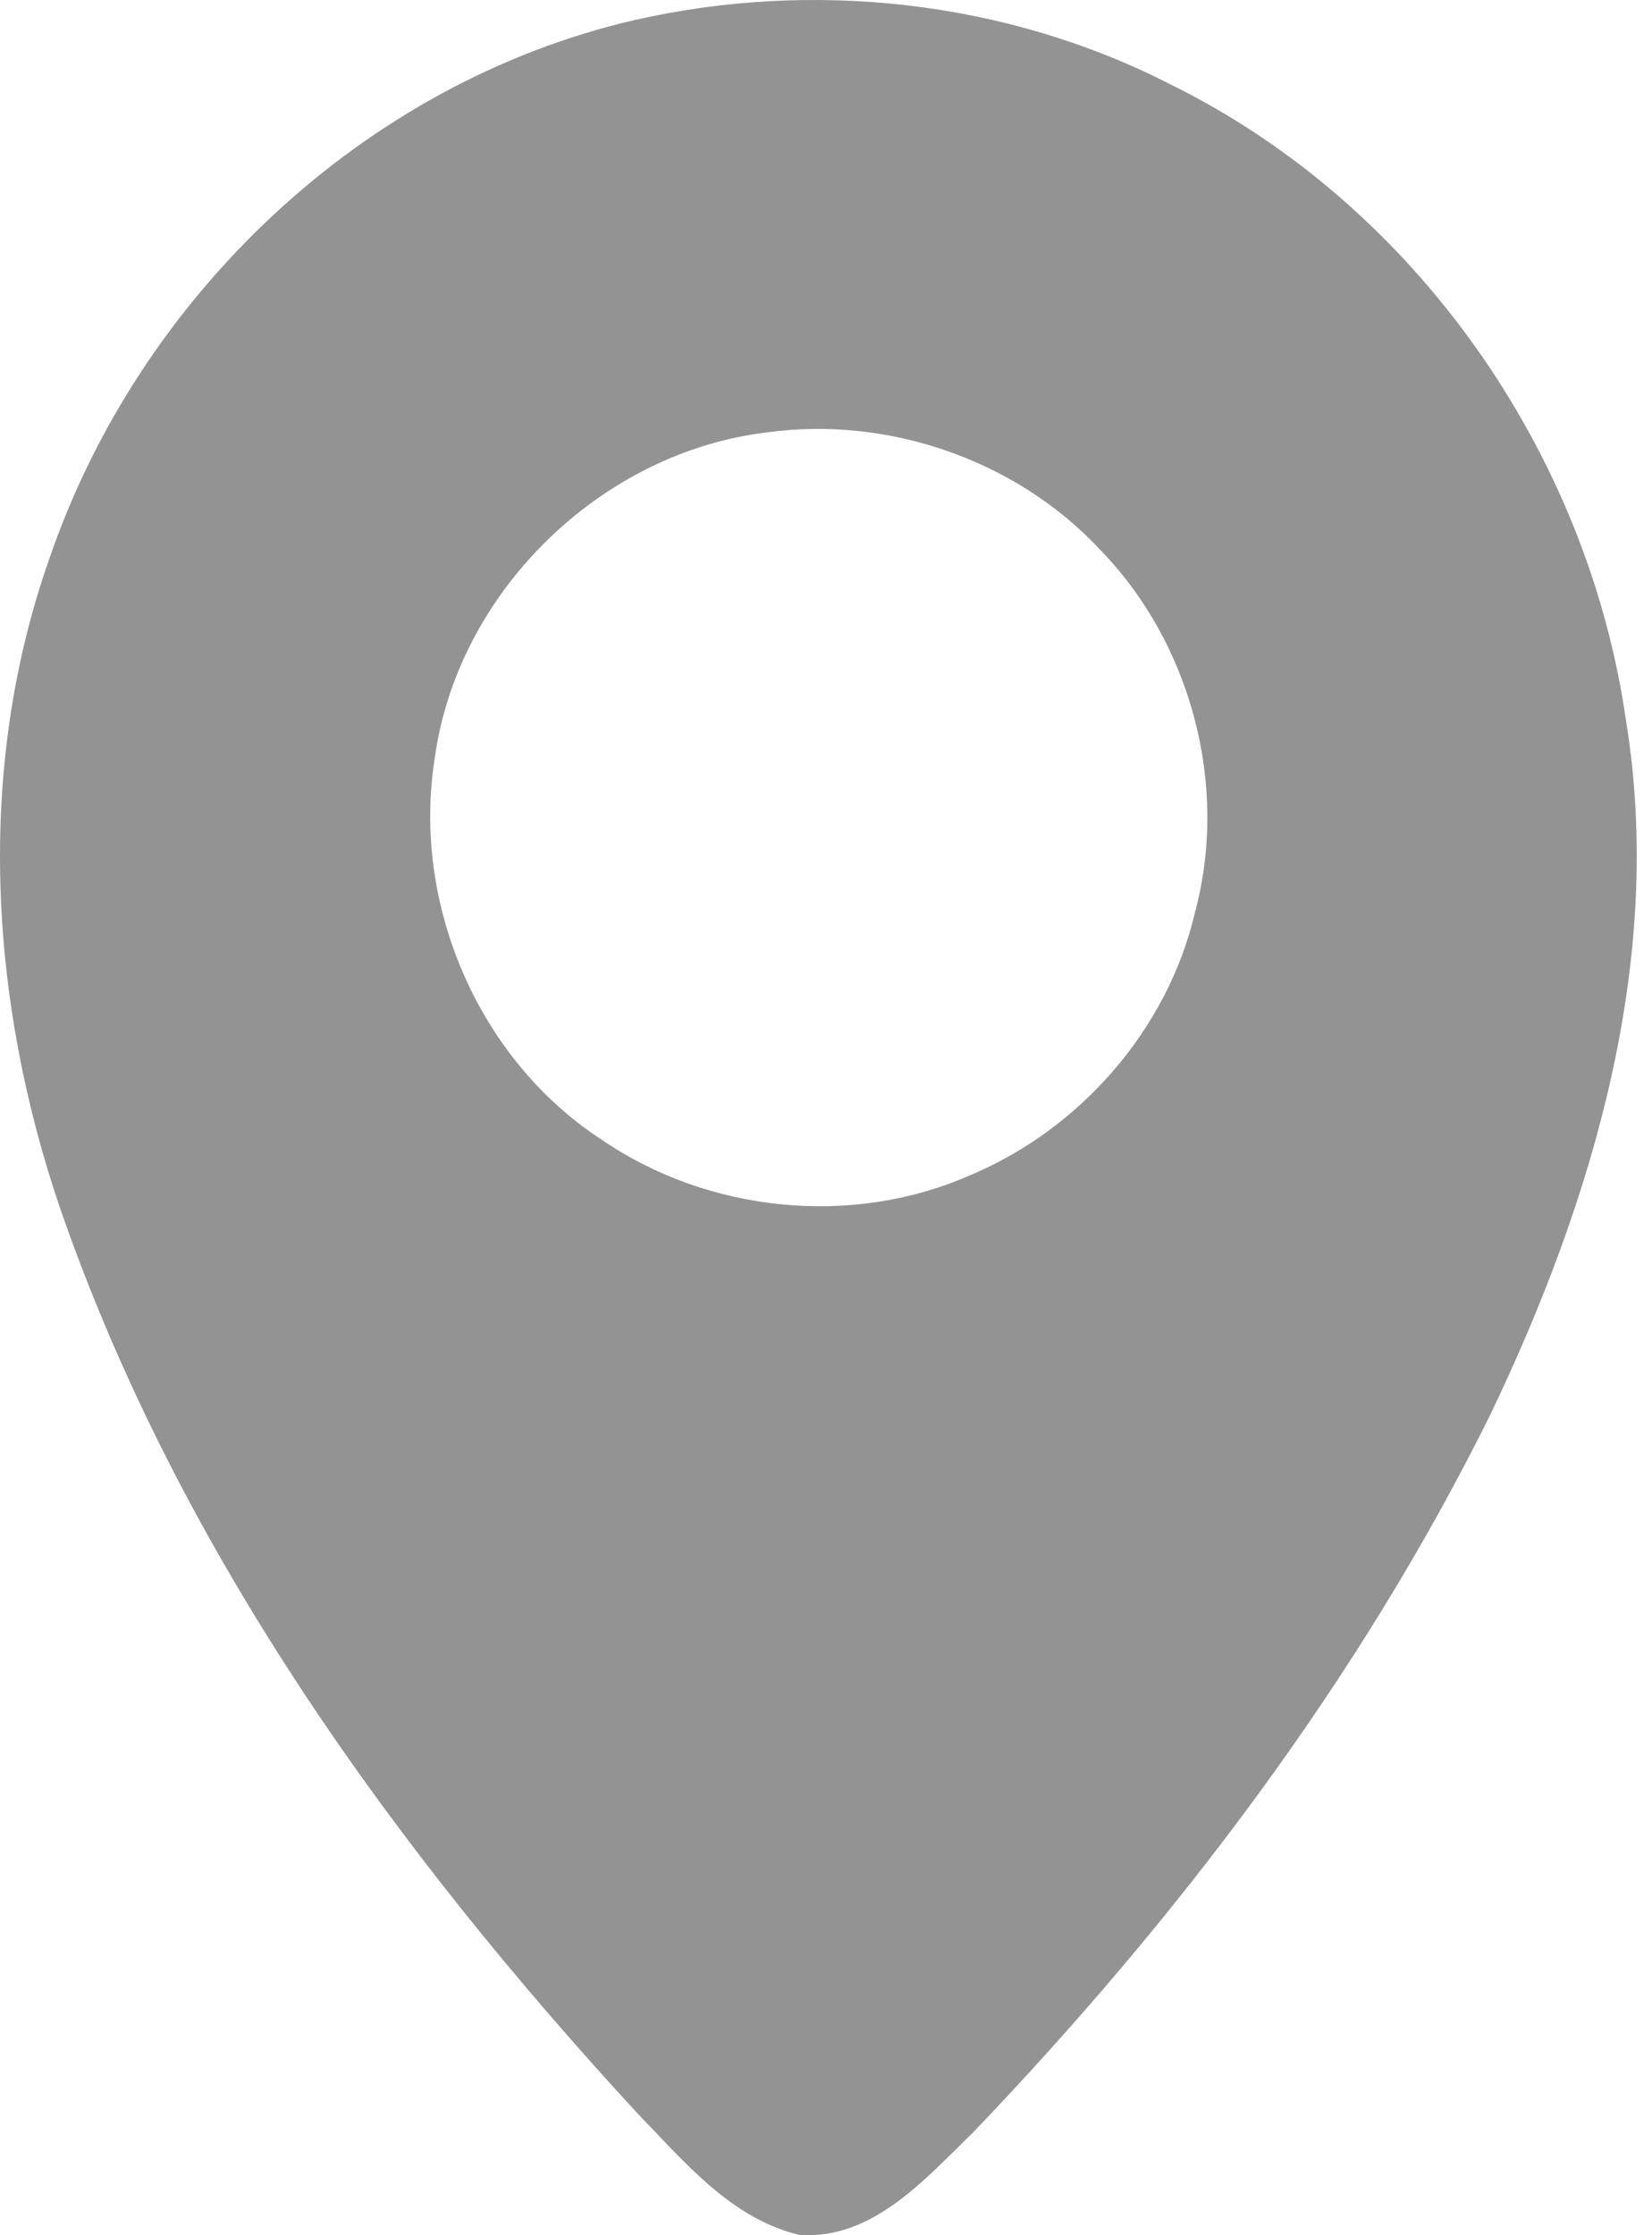
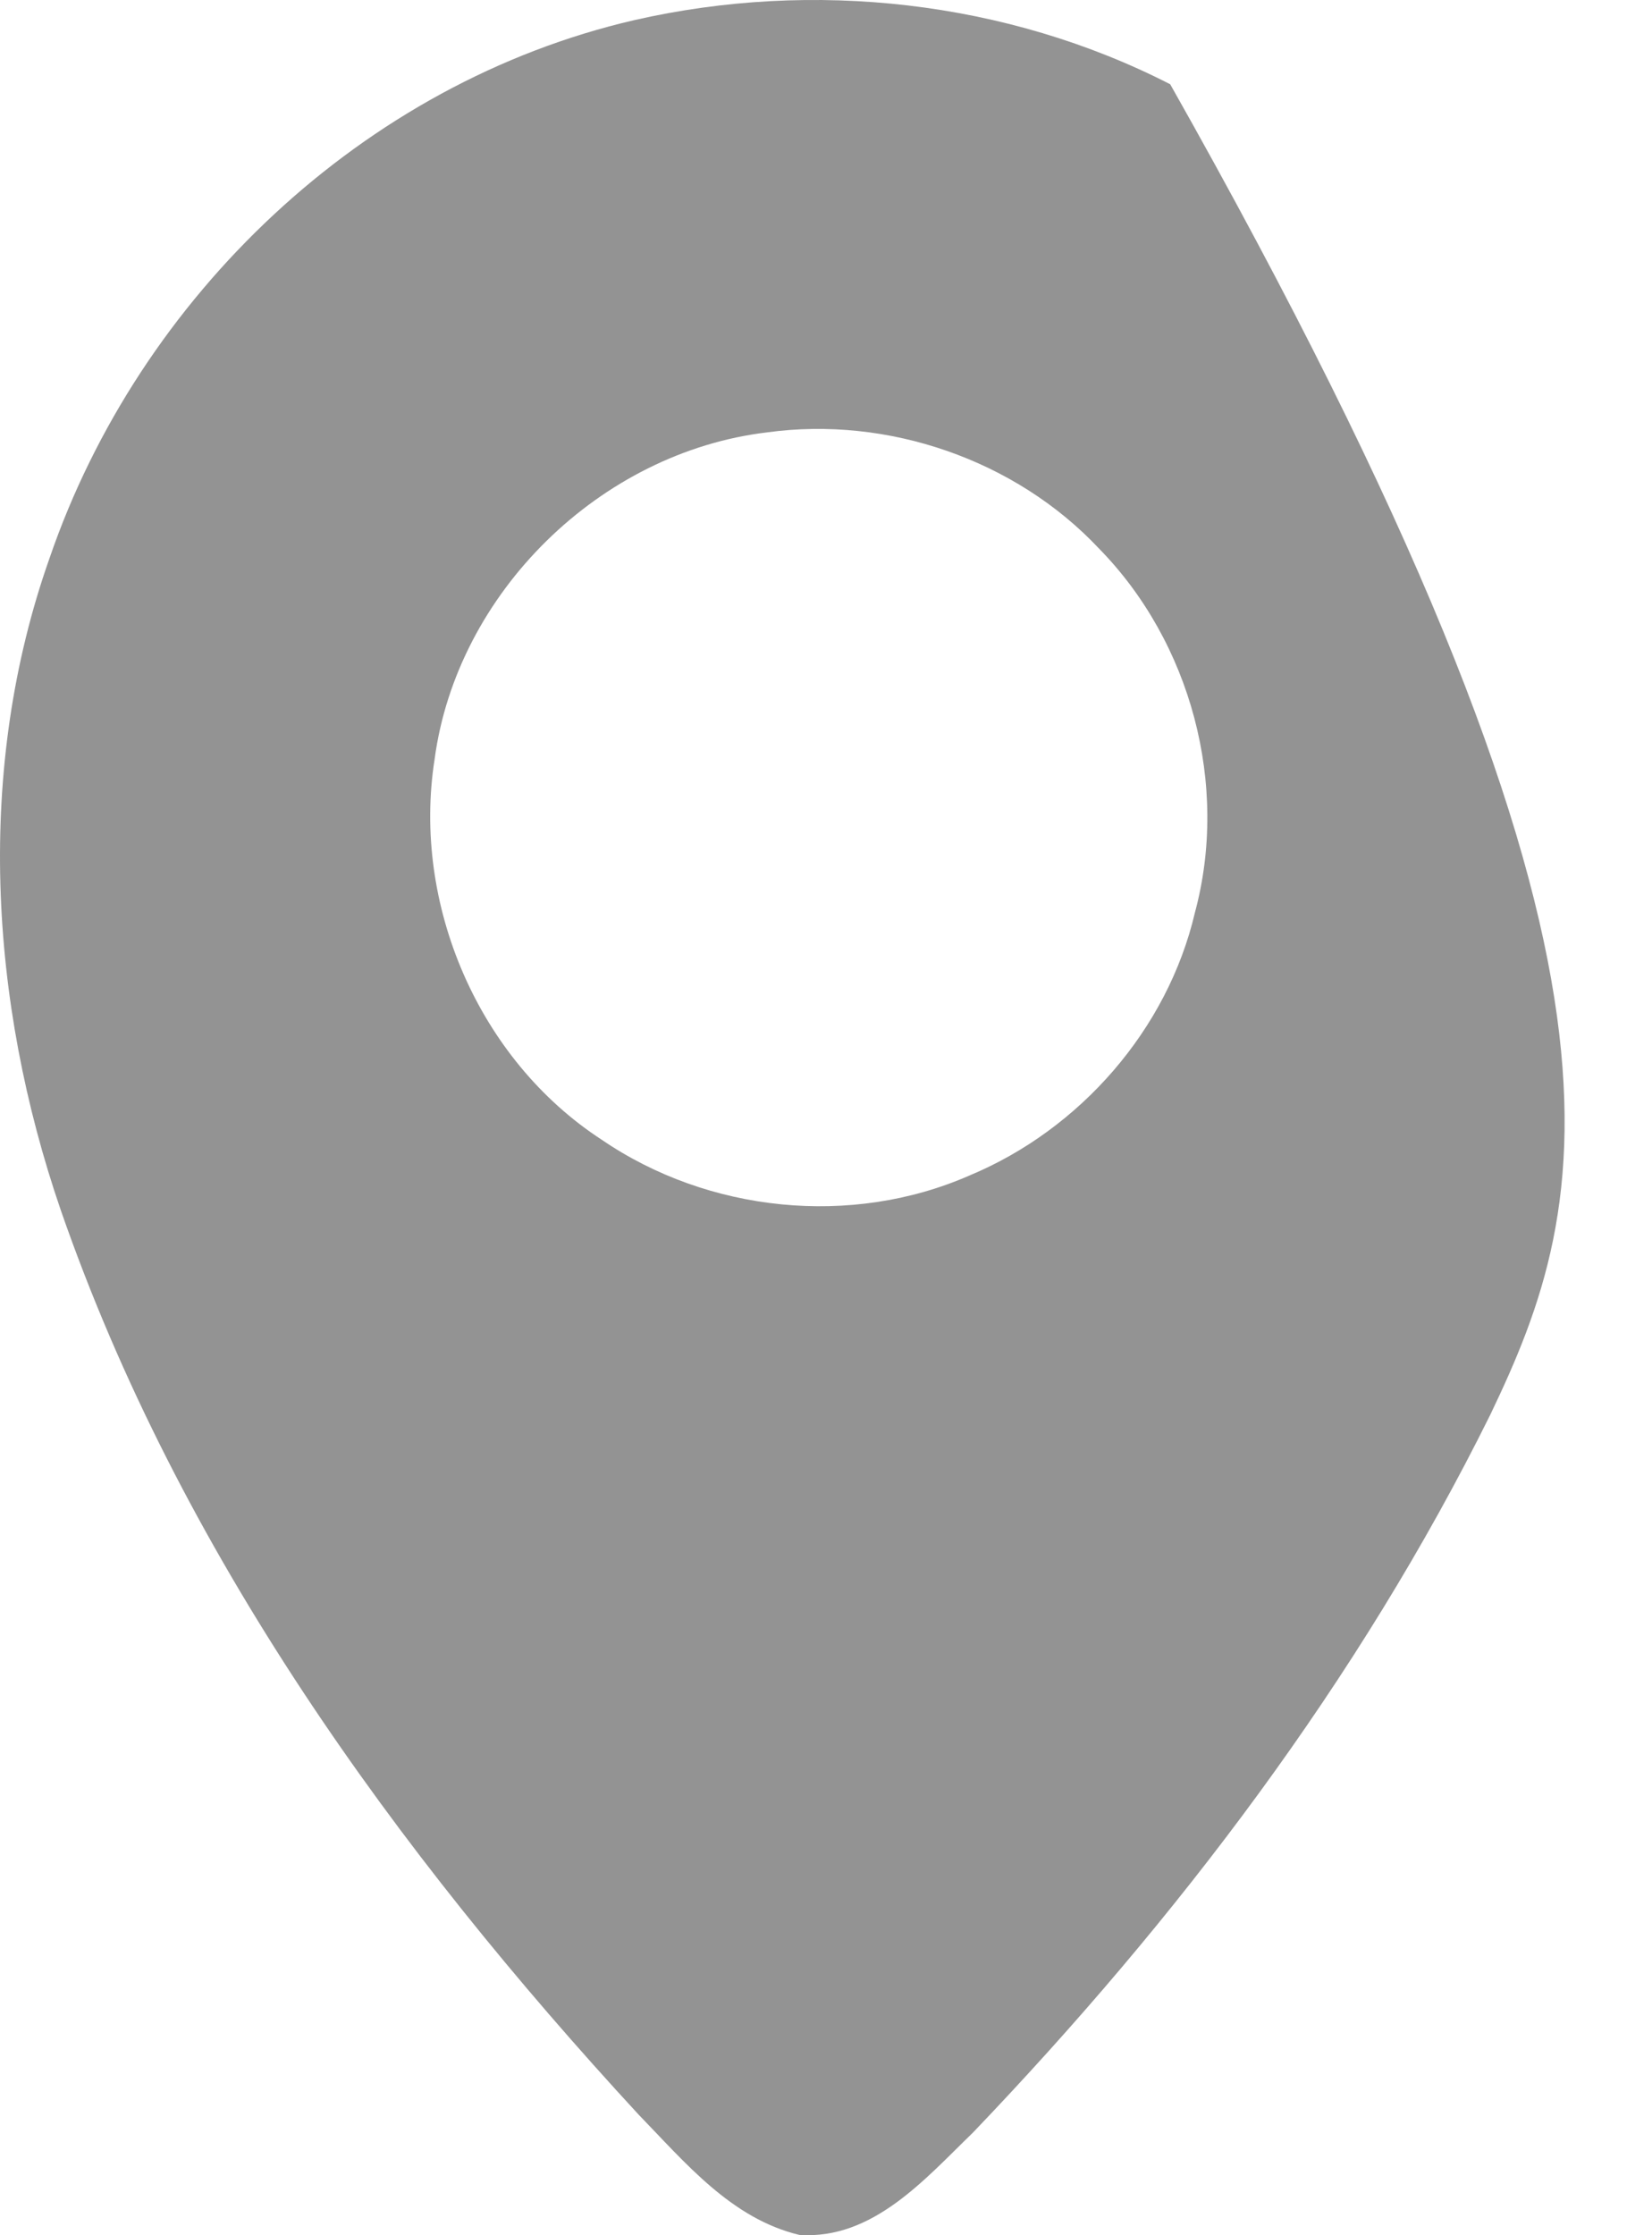
<svg xmlns="http://www.w3.org/2000/svg" width="17" height="23" viewBox="0 0 17 23" fill="none">
-   <path d="M6.528 0.207C8.368 -0.213 10.359 0.005 12.042 0.867C14.557 2.104 16.338 4.653 16.733 7.418C17.133 9.878 16.392 12.354 15.336 14.557C13.982 17.291 12.115 19.746 10.013 21.943C9.518 22.422 8.983 23.047 8.227 22.997C7.525 22.83 7.048 22.249 6.569 21.756C4.066 19.042 1.846 15.969 0.626 12.454C-0.113 10.303 -0.255 7.904 0.511 5.74C1.434 3.05 3.739 0.851 6.528 0.207ZM7.894 4.449C6.178 4.653 4.701 6.098 4.472 7.814C4.239 9.305 4.924 10.904 6.194 11.729C7.288 12.476 8.762 12.629 9.978 12.095C11.115 11.621 12.014 10.594 12.296 9.392C12.65 8.081 12.256 6.608 11.307 5.642C10.449 4.73 9.135 4.278 7.894 4.449Z" fill="#666666" fill-opacity="0.7" />
+   <path d="M6.528 0.207C8.368 -0.213 10.359 0.005 12.042 0.867C17.133 9.878 16.392 12.354 15.336 14.557C13.982 17.291 12.115 19.746 10.013 21.943C9.518 22.422 8.983 23.047 8.227 22.997C7.525 22.83 7.048 22.249 6.569 21.756C4.066 19.042 1.846 15.969 0.626 12.454C-0.113 10.303 -0.255 7.904 0.511 5.74C1.434 3.05 3.739 0.851 6.528 0.207ZM7.894 4.449C6.178 4.653 4.701 6.098 4.472 7.814C4.239 9.305 4.924 10.904 6.194 11.729C7.288 12.476 8.762 12.629 9.978 12.095C11.115 11.621 12.014 10.594 12.296 9.392C12.65 8.081 12.256 6.608 11.307 5.642C10.449 4.73 9.135 4.278 7.894 4.449Z" fill="#666666" fill-opacity="0.7" />
</svg>